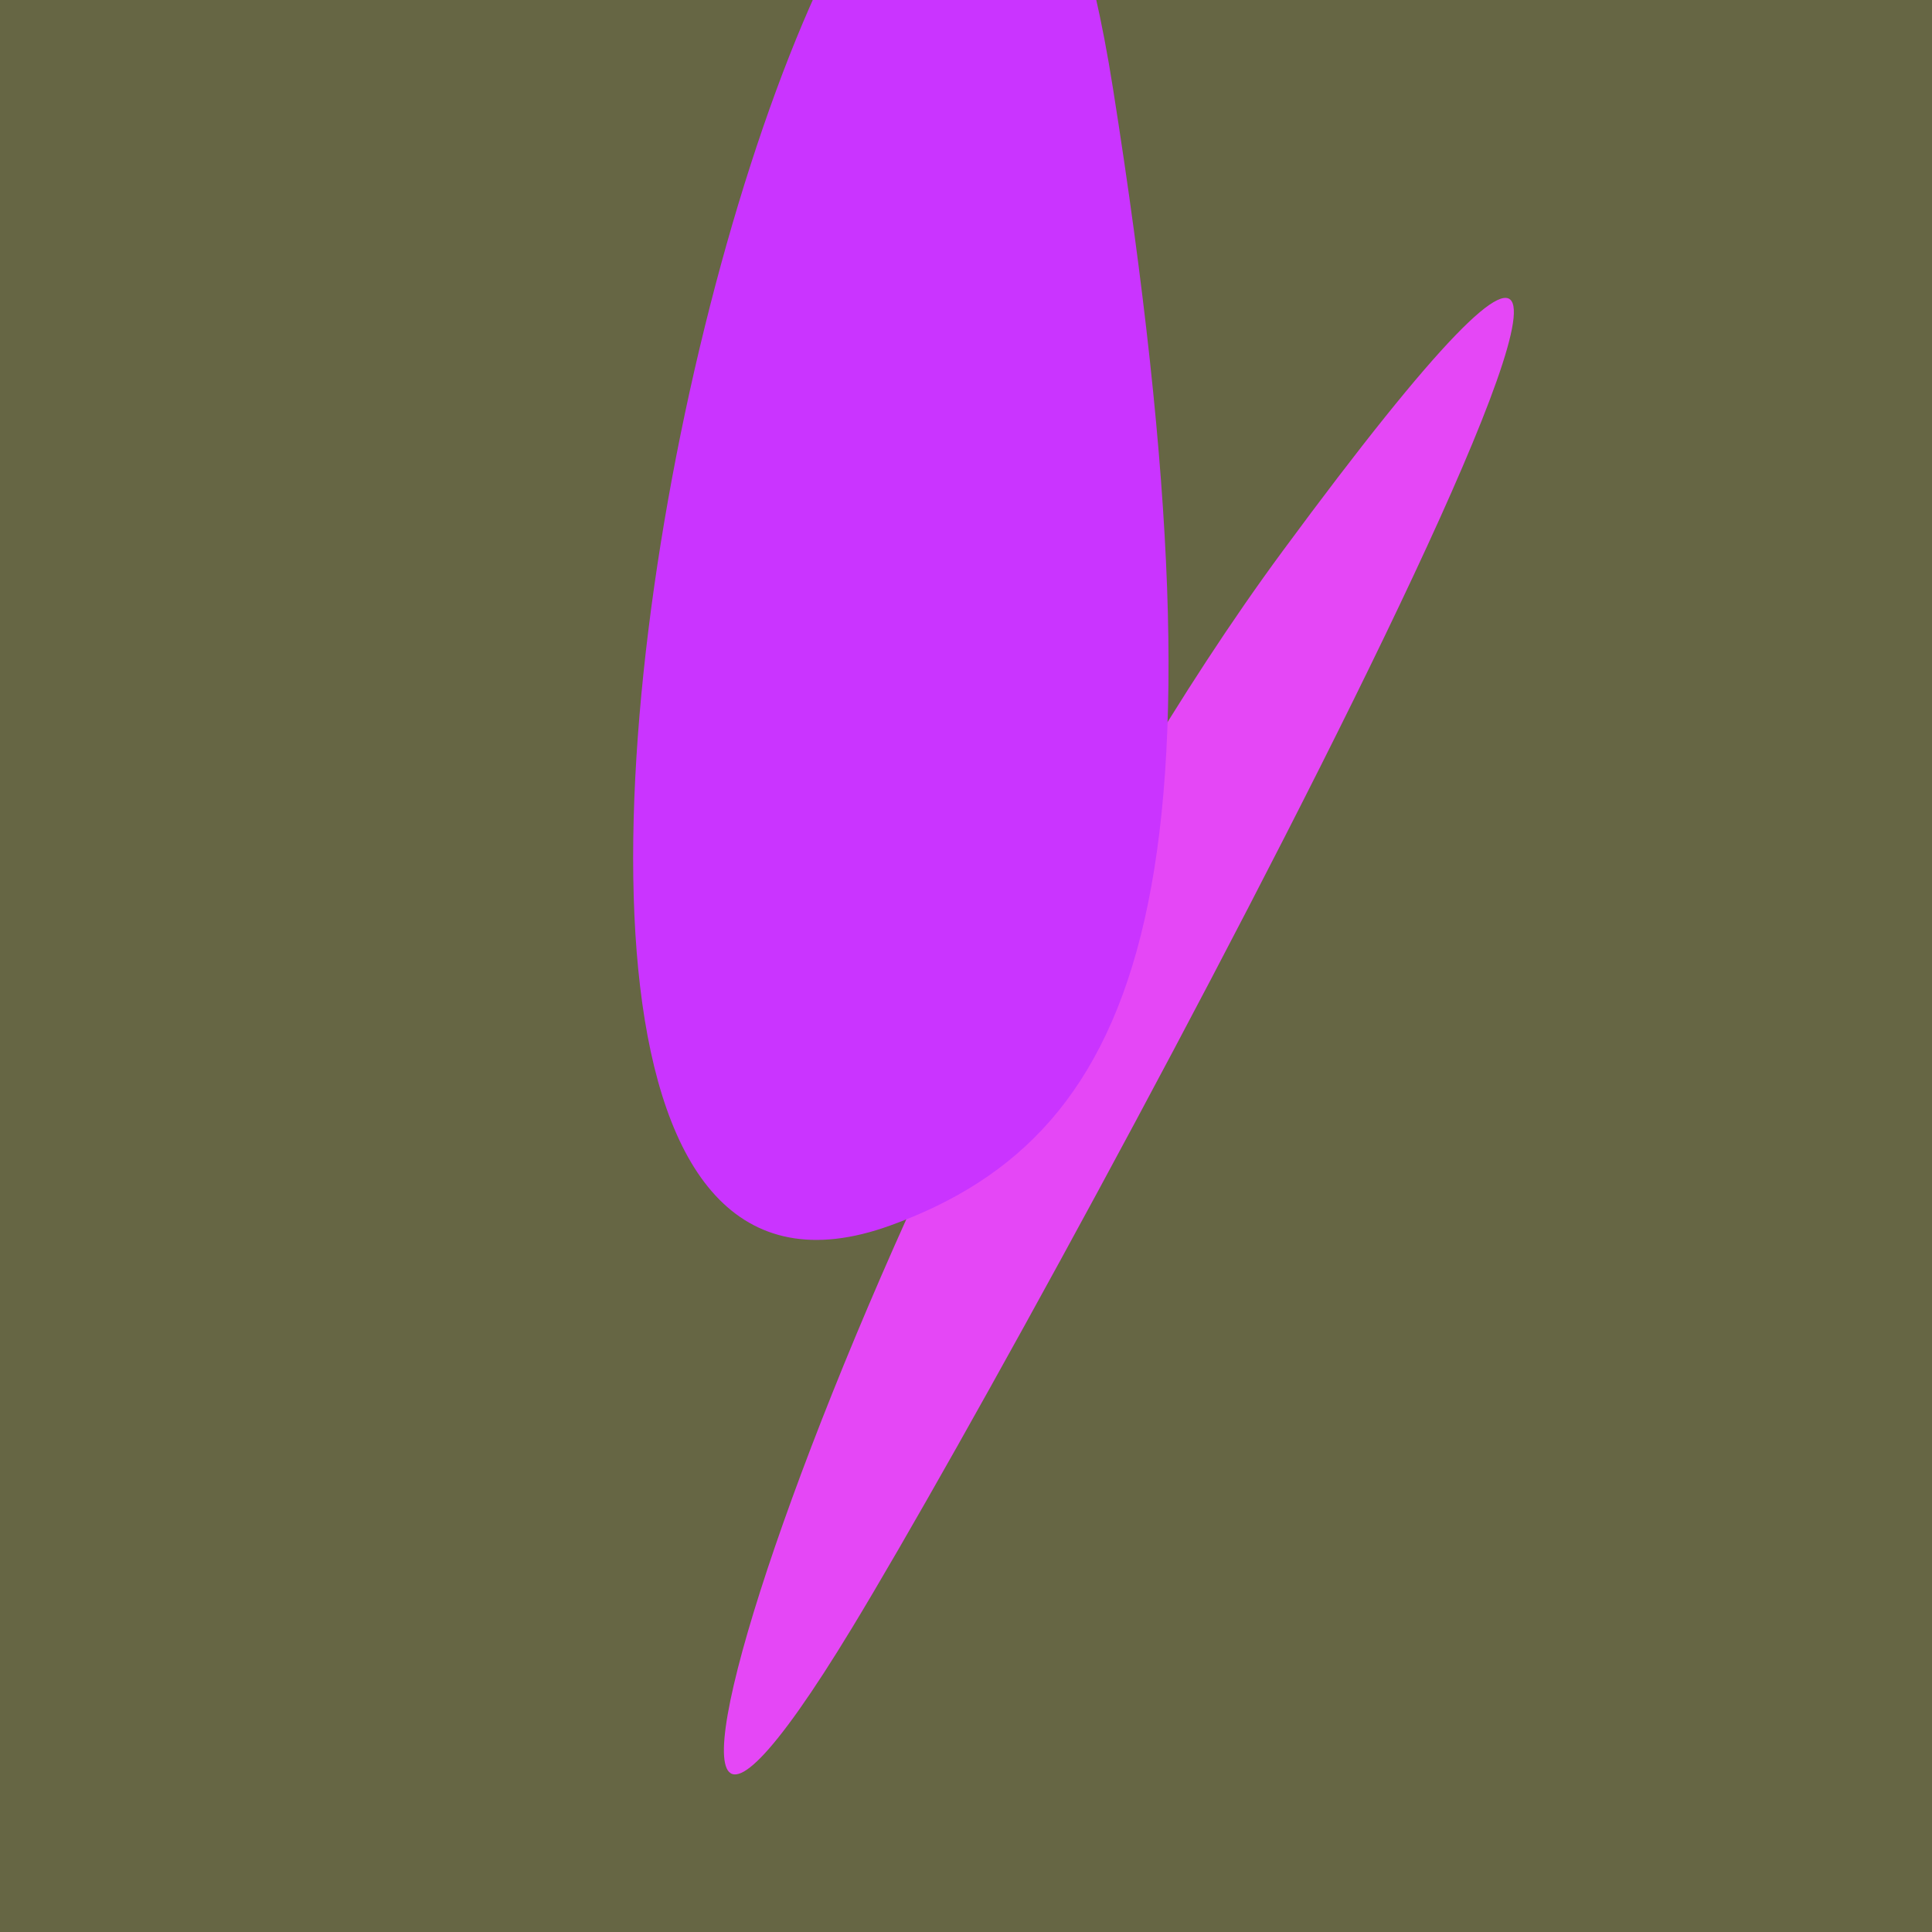
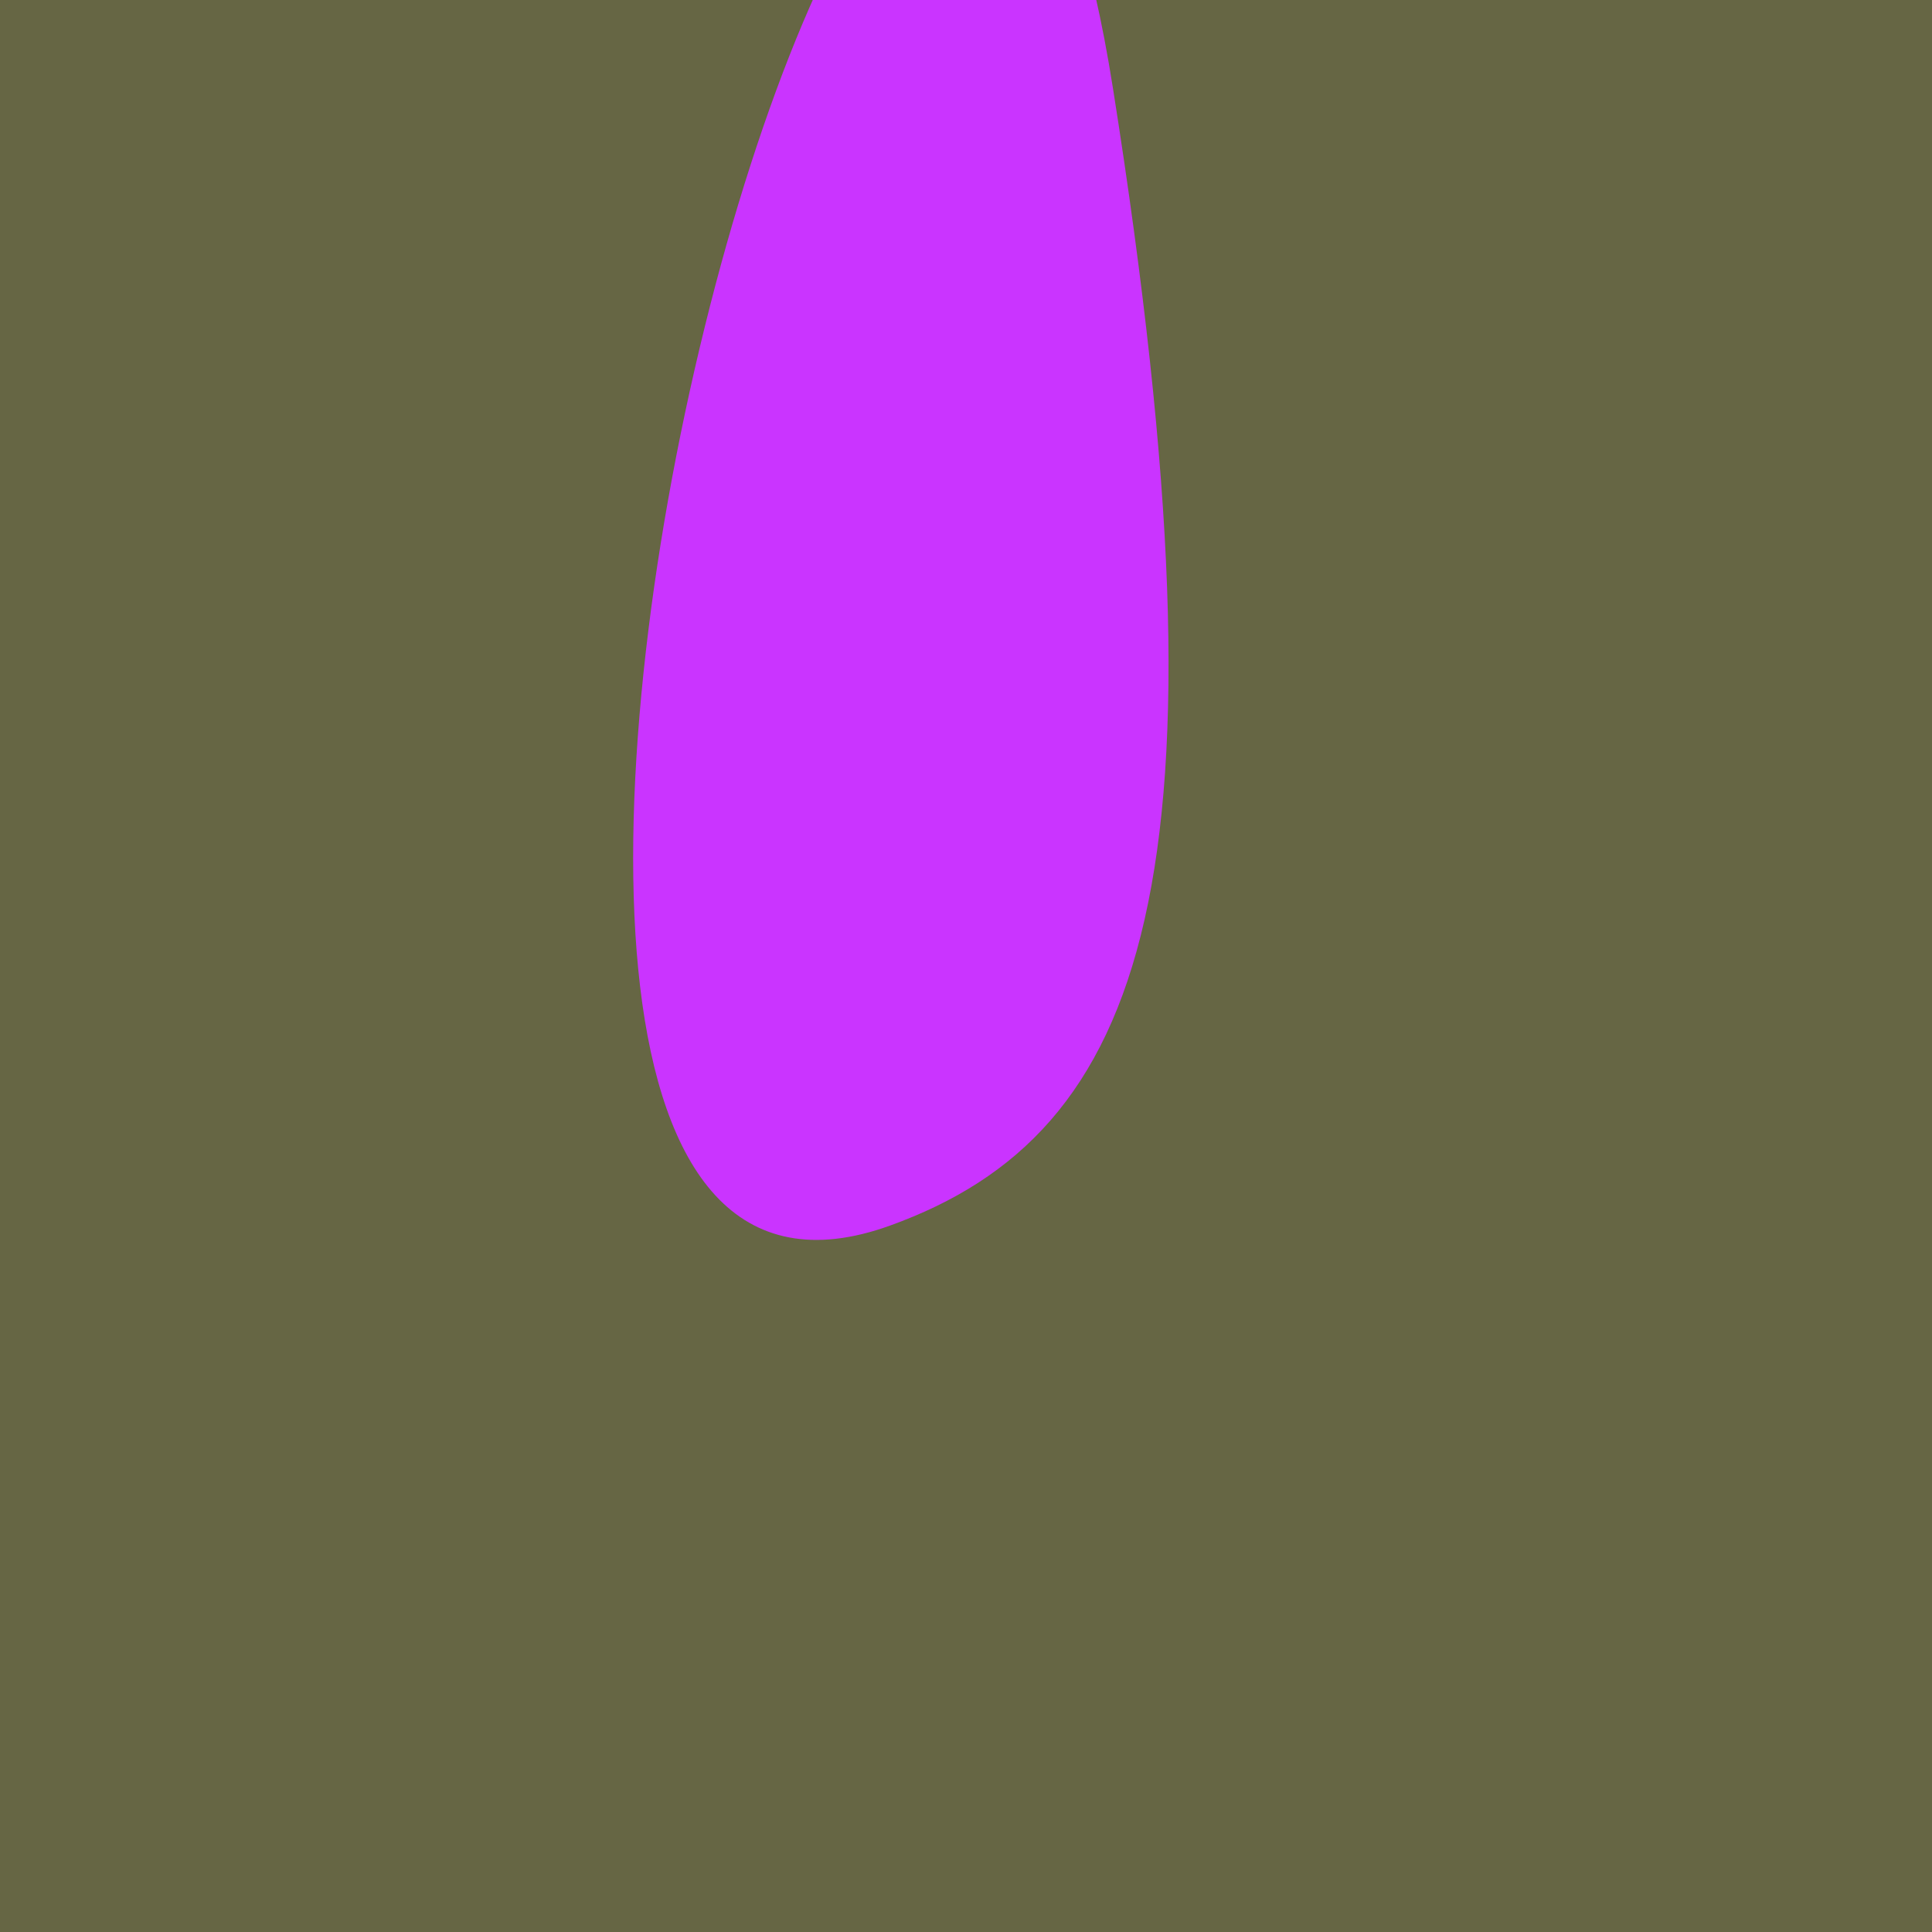
<svg xmlns="http://www.w3.org/2000/svg" width="128" height="128">
  <g>
    <rect width="128" height="128" fill="#664" />
-     <path d="M 84.976 36.513 C 57.833 73.332 34.967 143.254 56.466 107.825 C 70.355 84.937 127.158 -20.706 84.976 36.513" fill="rgb(229,71,246)" />
    <path d="M 73.733 5.829 C 62.168 -67.193 18.105 95.961 58.971 81.197 C 75.916 75.075 82.059 58.4 73.733 5.829" fill="rgb(202,52,255)" />
  </g>
</svg>